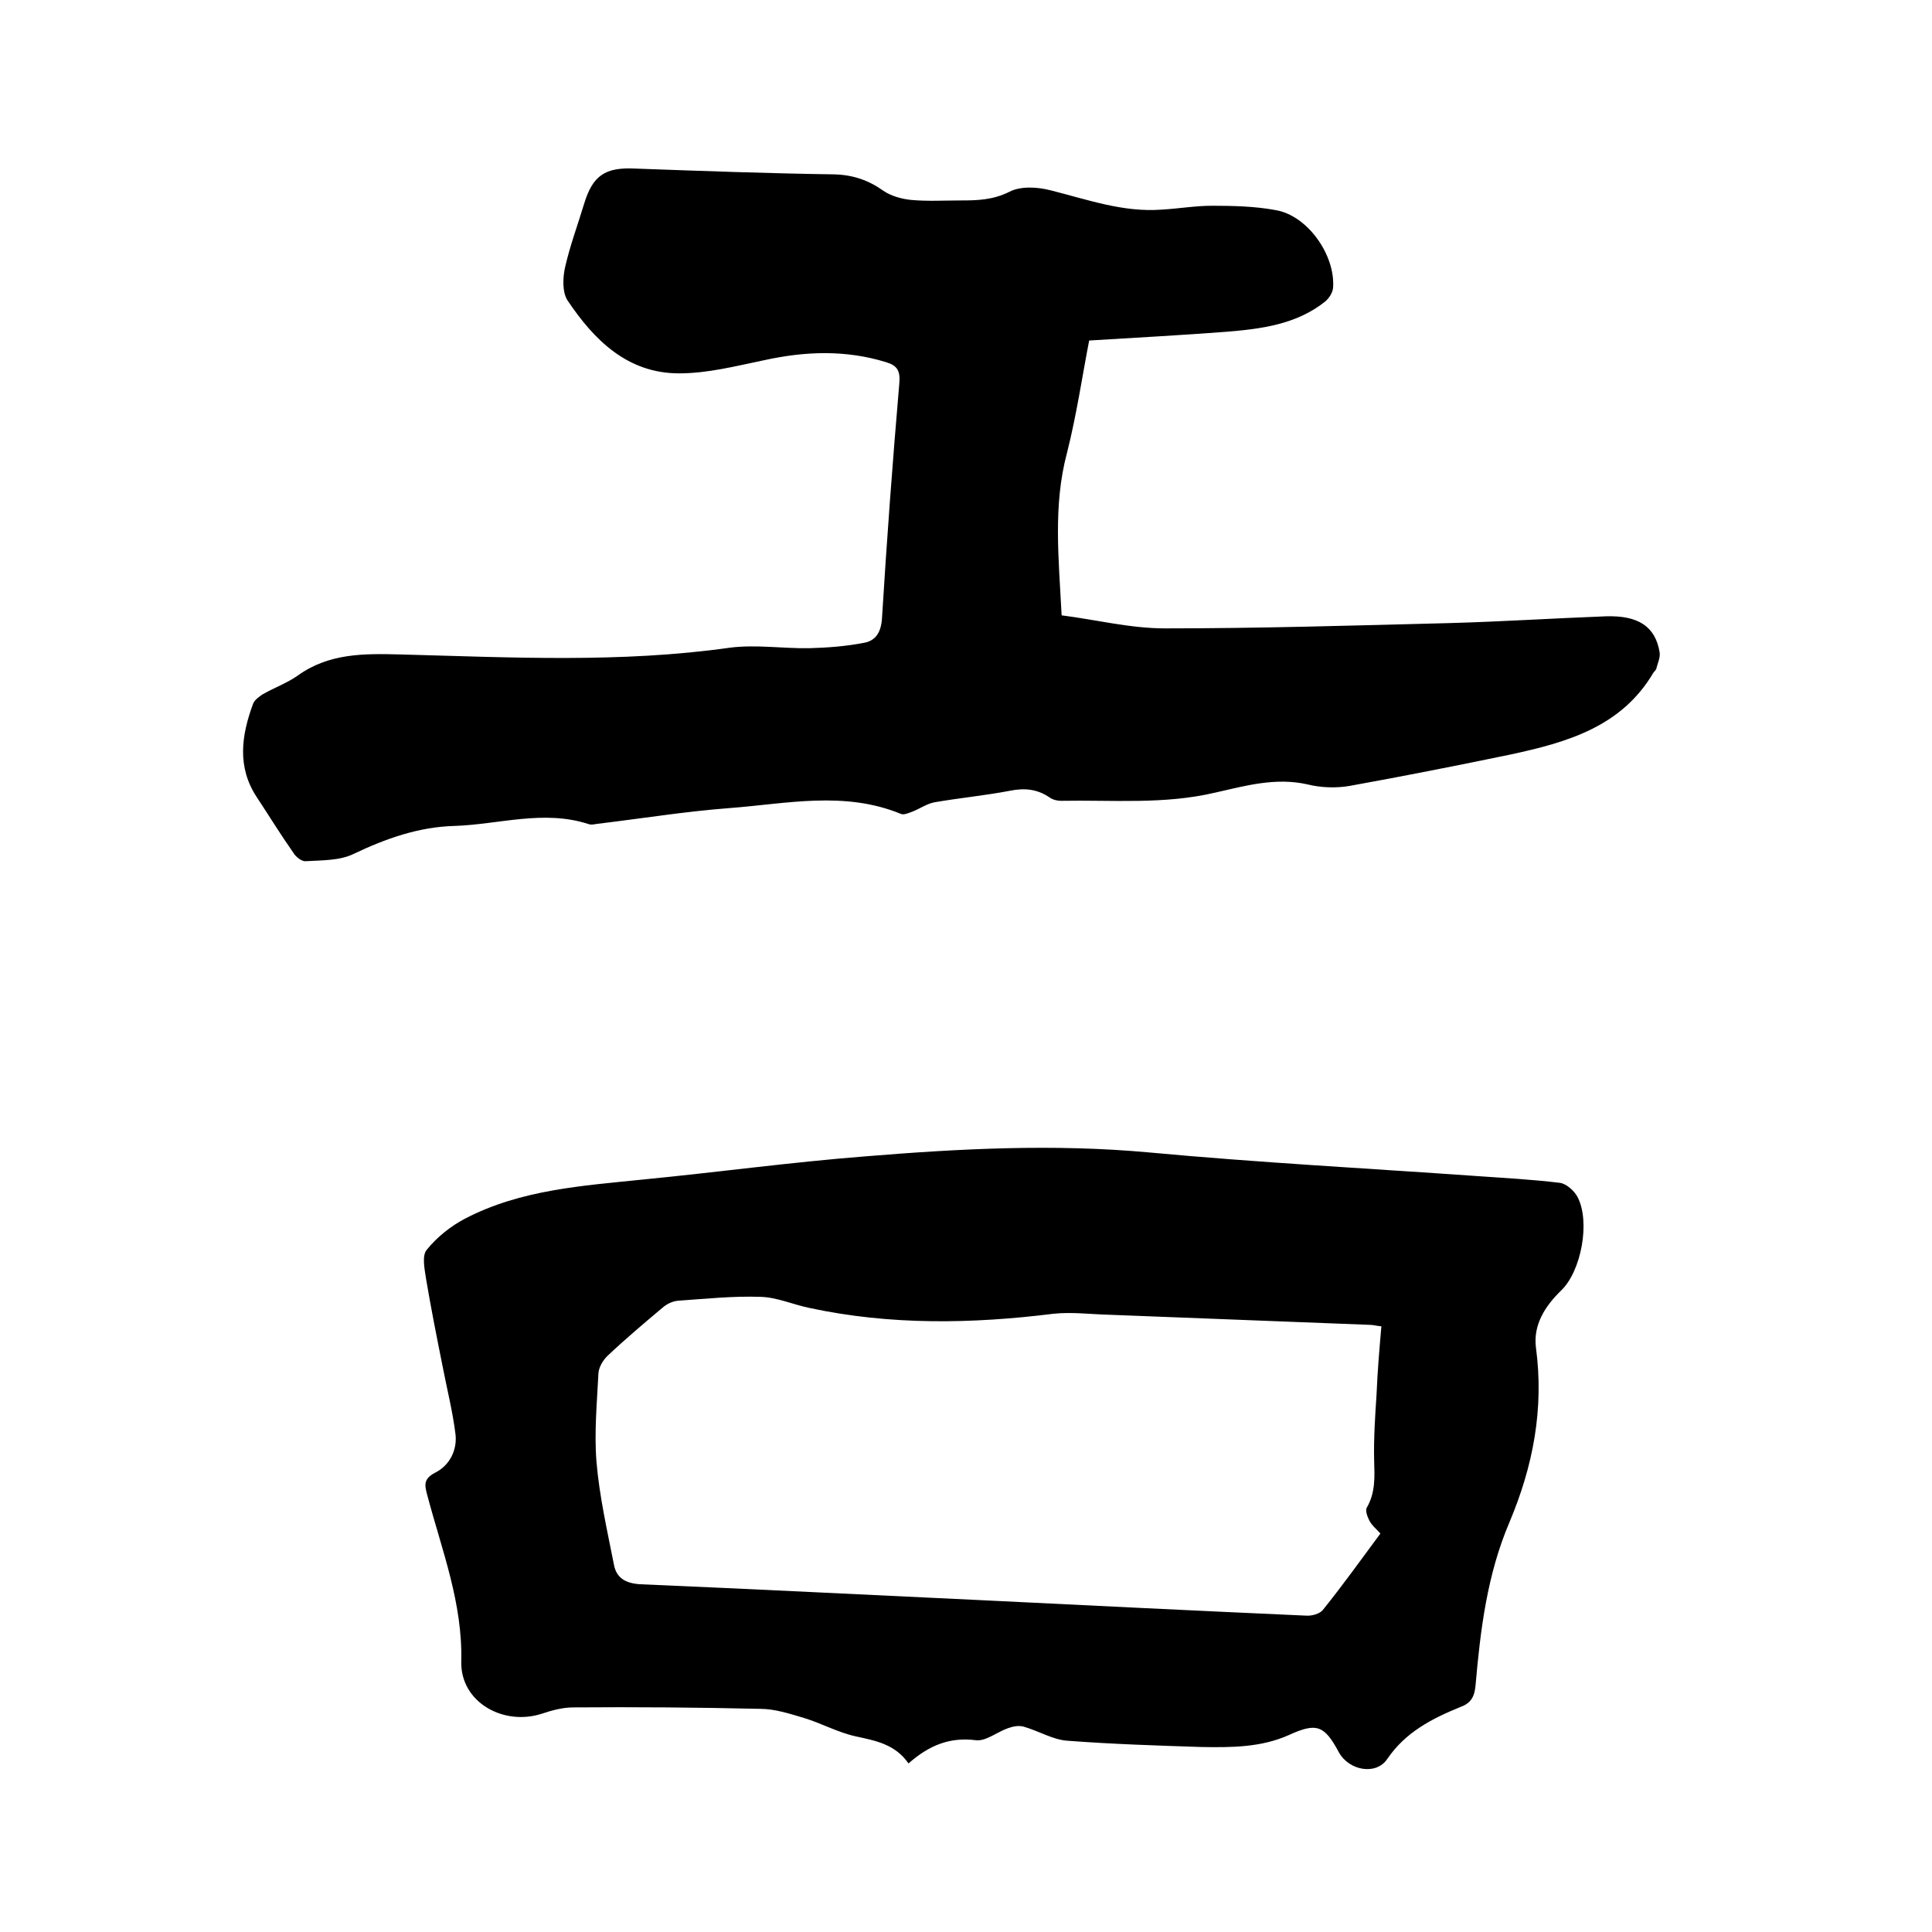
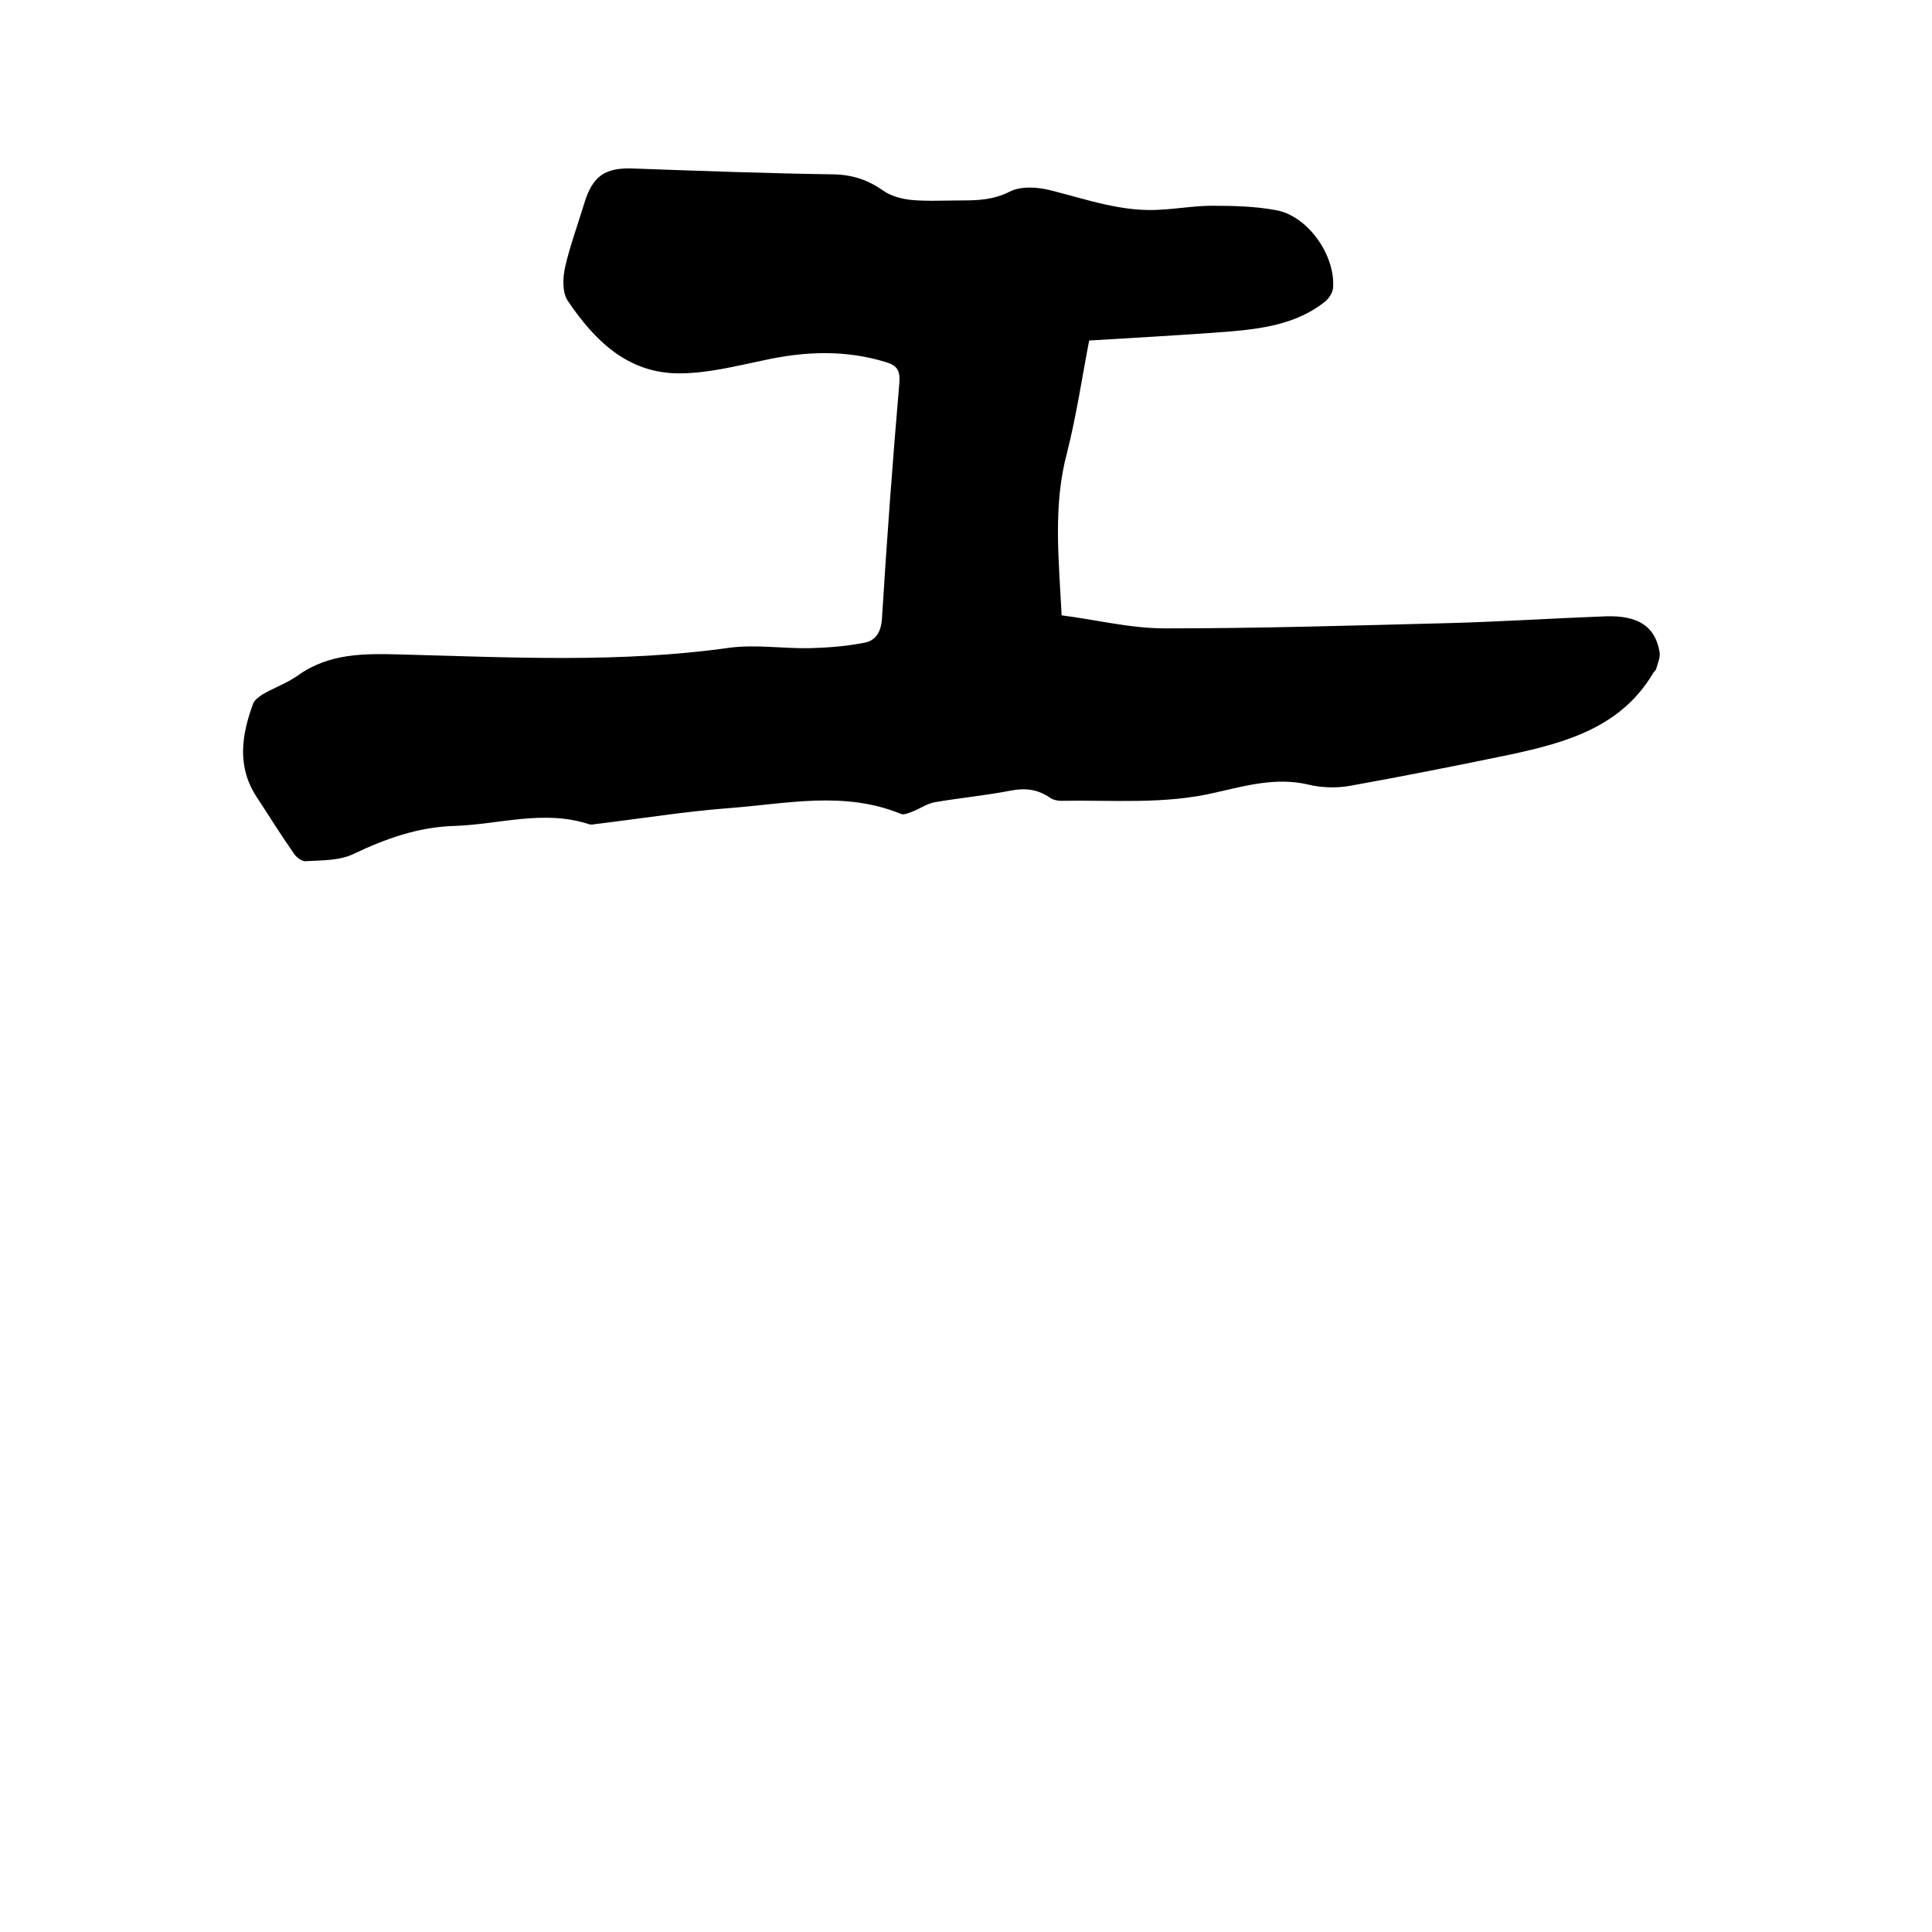
<svg xmlns="http://www.w3.org/2000/svg" enable-background="new 0 0 400 400" viewBox="0 0 400 400">
  <path d="m225.5 70.5c-1.4 7.2-2.6 15.4-4.6 23.3-2.9 10.9-1.7 21.8-1.1 33.6 7.1.9 14.2 2.7 21.4 2.7 19.7 0 39.3-.6 59-1.1 10.8-.3 21.6-1 32.3-1.4 6.7-.2 10.2 2.1 11.1 7.4.2 1.1-.4 2.3-.7 3.5-.1.3-.4.5-.6.8-6.6 11.2-17.9 14.4-29.5 16.9-11.1 2.3-22.2 4.5-33.3 6.5-2.8.5-6 .4-8.8-.3-6.6-1.5-12.9.3-19.1 1.7-10.6 2.5-21.3 1.5-31.9 1.7-.8 0-1.7-.2-2.4-.7-2.5-1.7-5.1-2-8.1-1.4-5.2 1-10.5 1.5-15.7 2.4-1.6.3-3 1.3-4.5 1.9-.8.3-1.9.8-2.5.5-11.7-4.8-23.6-2.1-35.4-1.2-9.3.7-18.5 2.2-27.7 3.3-.5.1-1.1.2-1.6 0-9.3-3-18.5.1-27.7.4-7.4.2-14.2 2.6-20.9 5.8-2.9 1.4-6.5 1.3-9.9 1.5-.8.1-2.1-.9-2.6-1.8-2.6-3.7-5-7.6-7.5-11.4-4.2-6.3-3.2-12.9-.8-19.4.3-.8 1.2-1.4 1.9-1.9 2.4-1.4 5-2.3 7.3-3.9 6.5-4.7 13.8-4.6 21.4-4.4 22.7.6 45.5 1.8 68.1-1.4 5.4-.7 11 .2 16.5.1 3.8-.1 7.6-.4 11.2-1.1 2.5-.4 3.6-2.2 3.8-5 1-16.3 2.2-32.5 3.6-48.8.2-2.5-.4-3.6-2.7-4.3-8.4-2.6-16.8-2.3-25.4-.4-5.8 1.2-11.6 2.7-17.5 2.7-10.7 0-17.6-6.9-23.1-15.1-1.1-1.7-1-4.7-.5-6.9 1-4.4 2.6-8.7 3.9-13 1.8-6 4.4-7.7 10.6-7.4 13.7.5 27.5 1 41.2 1.2 3.9.1 7.1 1.2 10.2 3.4 1.6 1.1 3.8 1.7 5.8 1.9 3.4.3 6.8.1 10.2.1 3.5 0 6.7-.1 10.1-1.8 2.3-1.2 5.8-1 8.5-.3 7.6 1.9 15 4.6 23 4 3.5-.2 7-.8 10.4-.8 4.4 0 8.9.1 13.2.9 6.6 1.1 12.4 9.3 11.9 16.1-.1 1-.8 2.1-1.6 2.8-6 4.8-13.3 5.7-20.6 6.3-9.2.7-18.5 1.2-28.3 1.8z" />
-   <path d="m188.1 365.1c-2.8-4-6.8-4.7-10.9-5.6-3.7-.8-7.1-2.7-10.7-3.8-3-.9-6.1-1.9-9.1-1.9-12.9-.3-25.8-.4-38.7-.3-2.2 0-4.4.6-6.5 1.3-8 2.6-16.9-2.4-16.7-10.8.3-12.1-4-23-7-34.3-.6-2.2-.9-3.5 1.6-4.8 3-1.5 4.6-4.7 4.2-8-.6-4.8-1.8-9.5-2.7-14.2-1.2-6-2.4-12-3.4-18-.3-2-.9-4.8.2-6 2.1-2.6 5-4.9 7.9-6.4 11.5-6 24.3-6.8 36.9-8.1 15.4-1.5 30.7-3.6 46.1-4.8 19.5-1.6 39-2.6 58.6-.8 22.6 2.1 45.3 3.3 68 4.9 5.7.4 11.4.7 17.1 1.4 1.3.2 2.9 1.6 3.6 2.9 2.7 5.1.8 15.4-3.4 19.4-3.3 3.2-5.8 7.1-5.2 11.8 1.7 12.7-.6 24.6-5.5 36.2-4.6 10.8-6 22.2-7 33.7-.2 2.3-.9 3.7-3.1 4.5-5.9 2.4-11.4 5.2-15.2 10.8-2.3 3.4-7.9 2.4-10-1.4-3-5.6-4.6-6.2-10.3-3.6-5.8 2.6-11.9 2.6-18.1 2.5-9.3-.3-18.6-.6-27.8-1.3-3-.2-5.9-2-9-2.9-1-.3-2.2-.1-3.3.3-2.3.8-4.5 2.7-6.6 2.5-5.4-.7-9.7 1-14 4.8zm97.9-90.5c-1.1-.1-1.7-.3-2.3-.3-18.1-.7-36.1-1.4-54.2-2.1-3.8-.1-7.6-.6-11.4-.2-16.9 2.1-33.7 2.4-50.5-1.2-3.4-.7-6.7-2.2-10.1-2.3-5.7-.2-11.4.4-17.1.8-1.2.1-2.4.7-3.3 1.5-3.8 3.2-7.6 6.4-11.2 9.8-1 .9-1.9 2.4-2 3.7-.3 6.1-.9 12.3-.4 18.4.6 7.1 2.2 14.1 3.6 21.2.5 2.8 2.4 3.9 5.4 4.1 23.6 1 47.1 2.2 70.7 3.3 22.4 1.1 44.8 2.2 67.2 3.2 1.2.1 2.9-.4 3.5-1.2 4.1-5.1 7.9-10.4 11.9-15.8-.9-1-1.8-1.7-2.3-2.7-.4-.8-.9-2.1-.5-2.7 1.8-3.1 1.6-6.4 1.5-9.8-.1-4.5.2-9.1.5-13.6.2-4.9.6-9.5 1-14.1z" />
</svg>